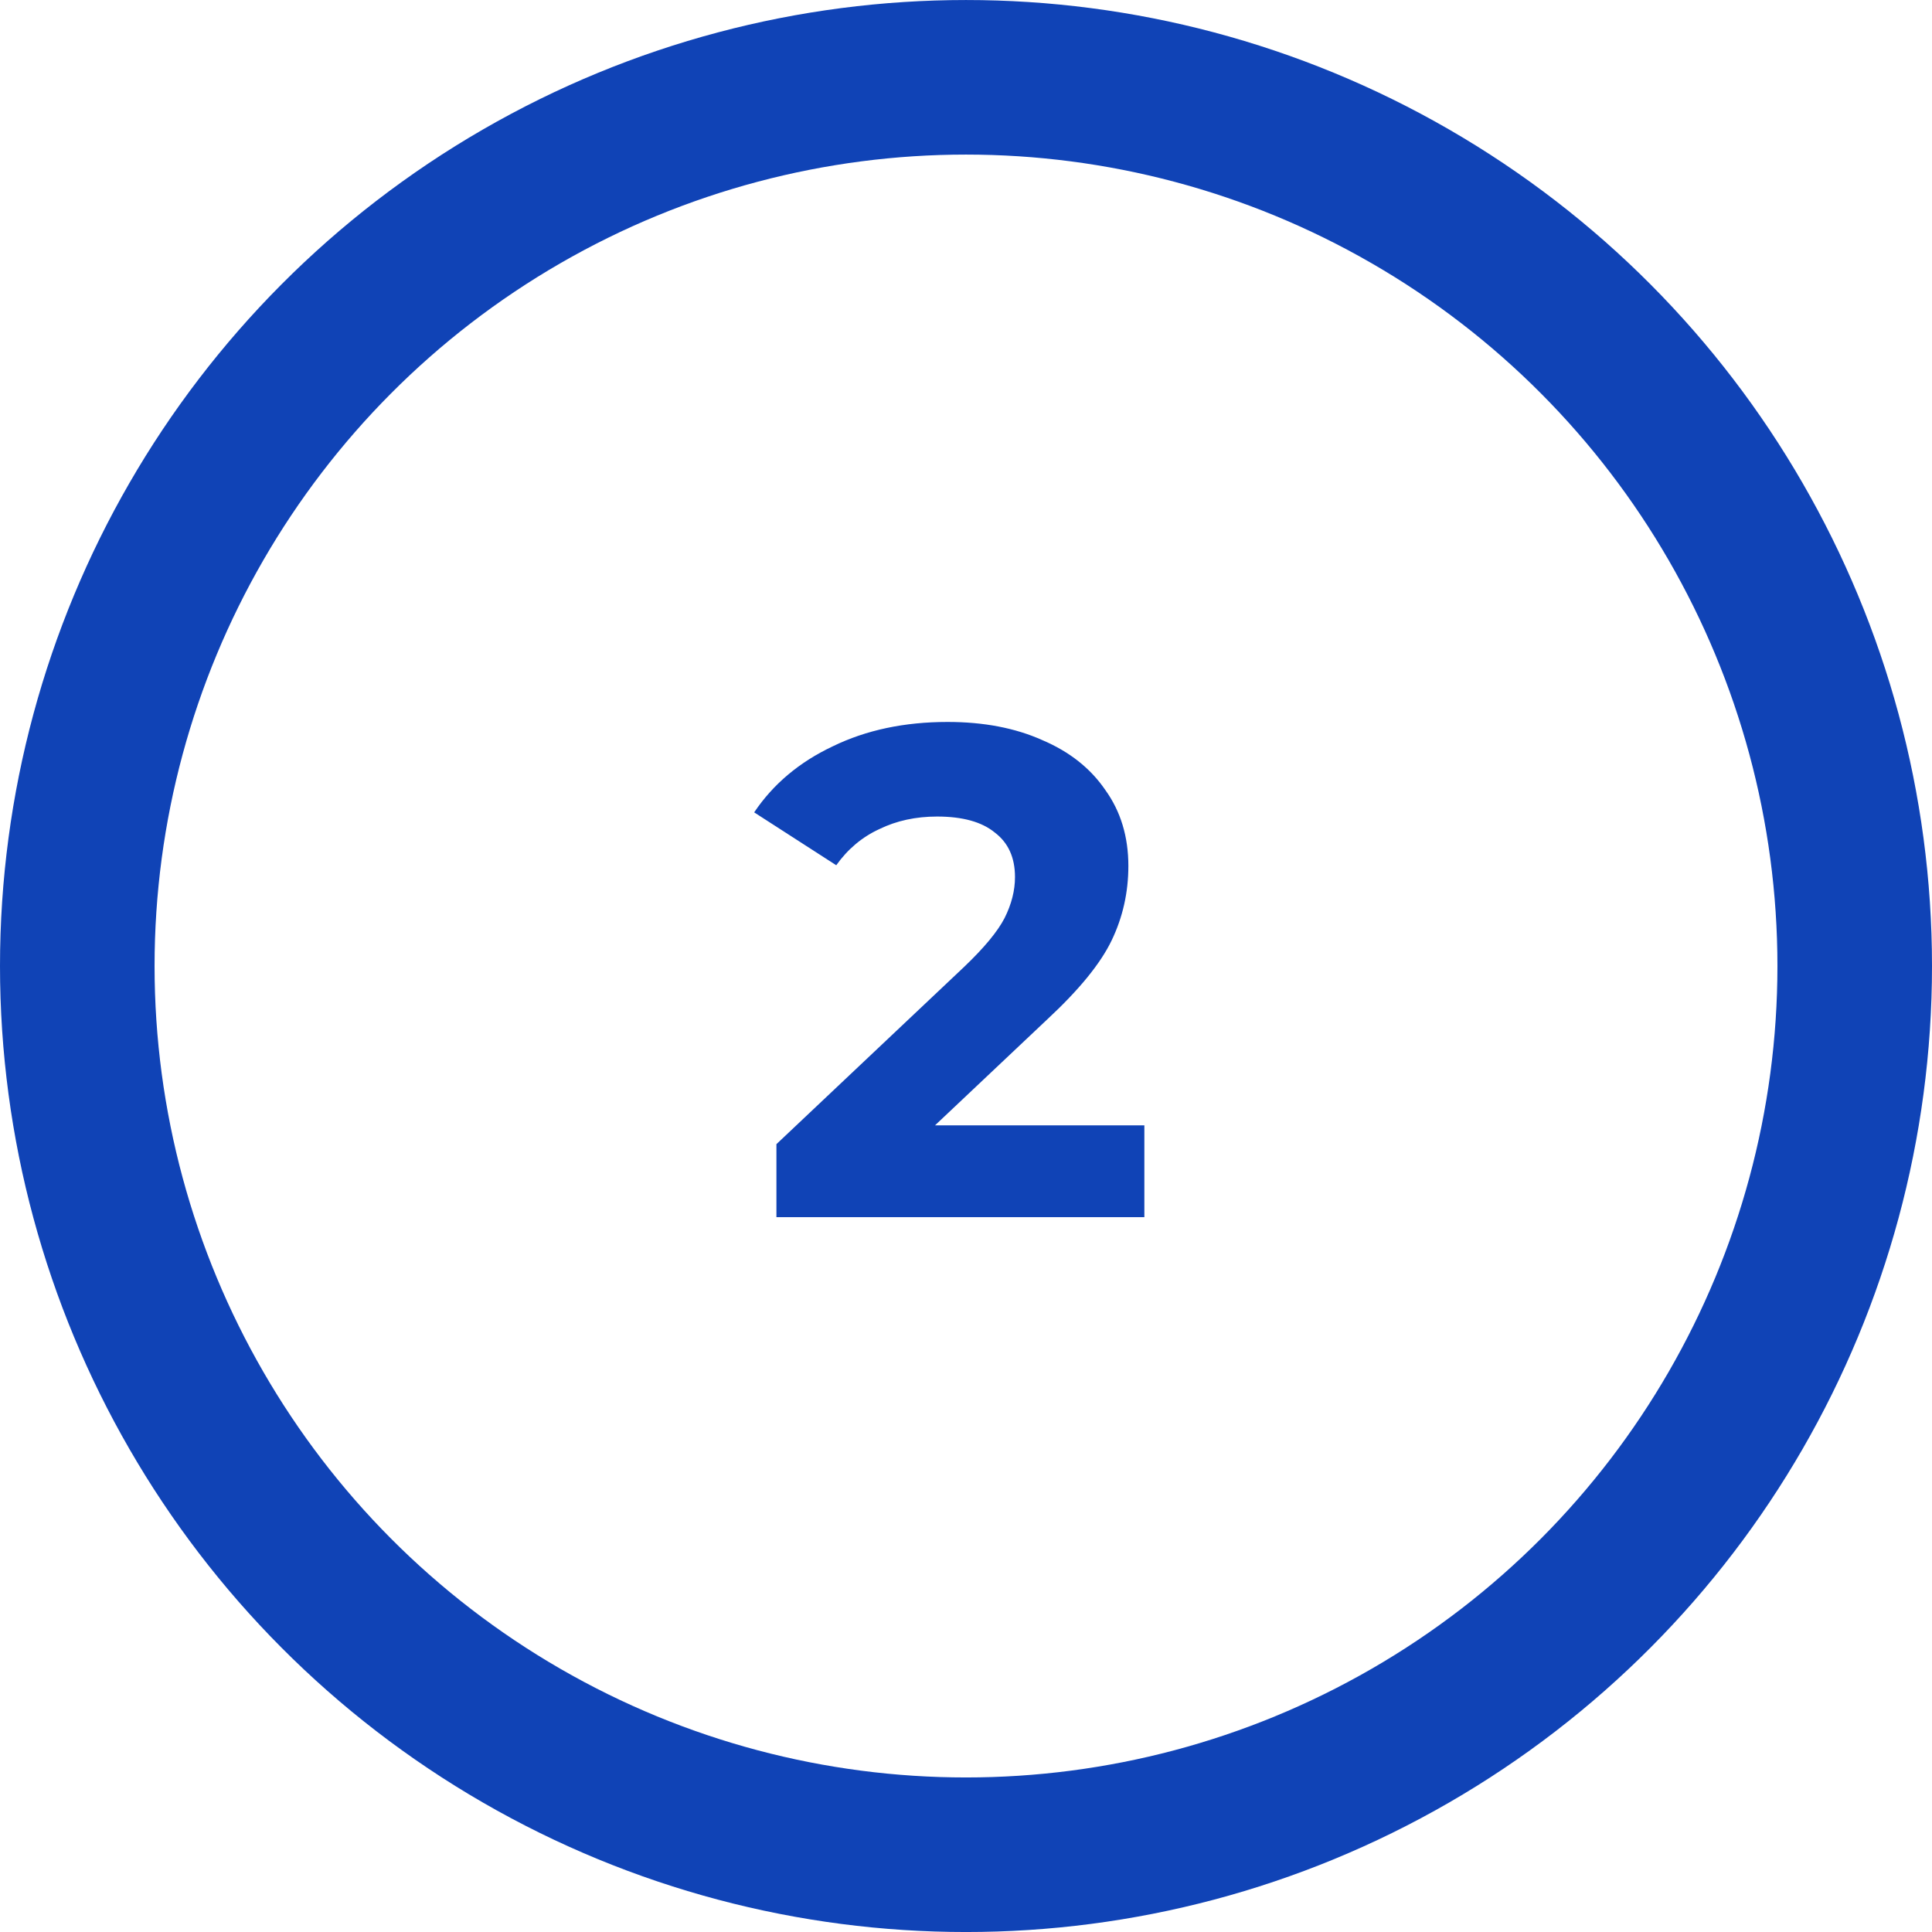
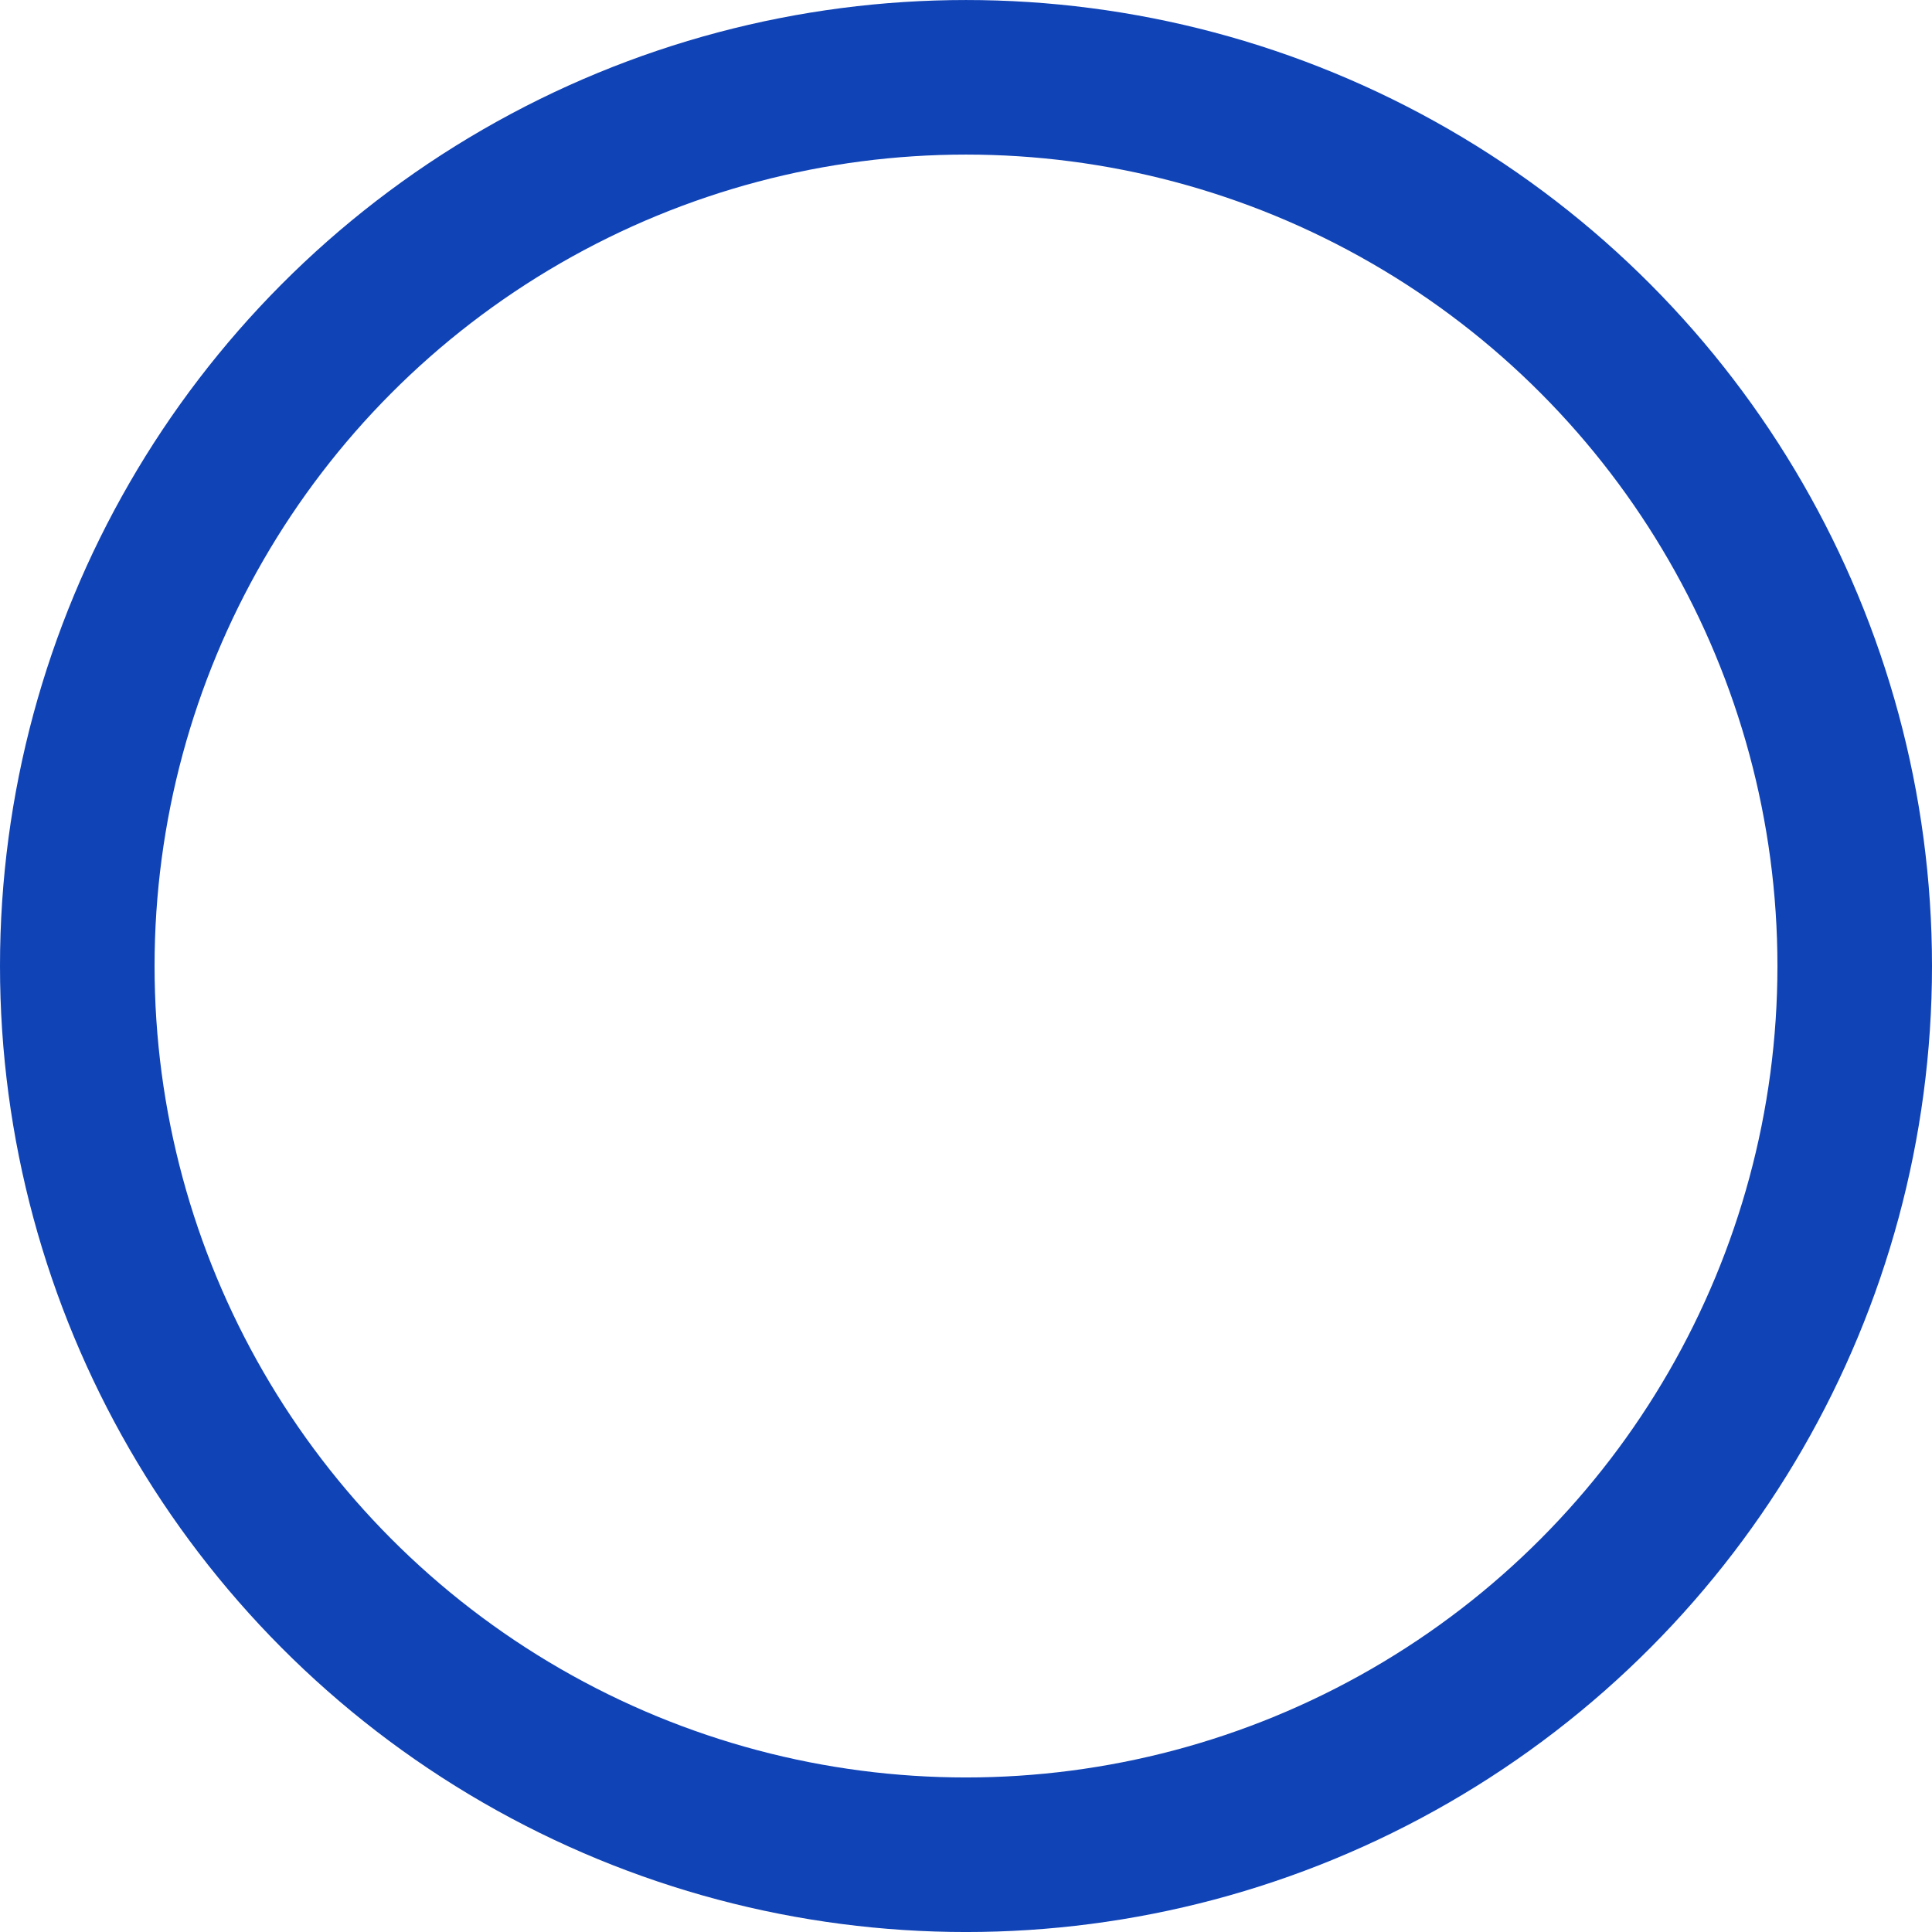
<svg xmlns="http://www.w3.org/2000/svg" width="100" height="100" viewBox="0 0 100 100" fill="none">
  <circle cx="50" cy="50.001" r="46" stroke="#1043B6" stroke-width="8" />
-   <path d="M59.232 58.248V63.001H40.188V59.221L49.908 50.041C50.94 49.056 51.636 48.217 51.996 47.52C52.356 46.8 52.536 46.093 52.536 45.397C52.536 44.389 52.188 43.62 51.492 43.093C50.82 42.541 49.824 42.264 48.504 42.264C47.4 42.264 46.404 42.48 45.516 42.913C44.628 43.321 43.884 43.944 43.284 44.785L39.036 42.048C40.02 40.584 41.376 39.444 43.104 38.629C44.832 37.788 46.812 37.368 49.044 37.368C50.916 37.368 52.548 37.681 53.94 38.304C55.356 38.904 56.448 39.769 57.216 40.897C58.008 42.001 58.404 43.309 58.404 44.821C58.404 46.188 58.116 47.472 57.54 48.672C56.964 49.873 55.848 51.24 54.192 52.776L48.396 58.248H59.232Z" fill="#1043B6" />
</svg>